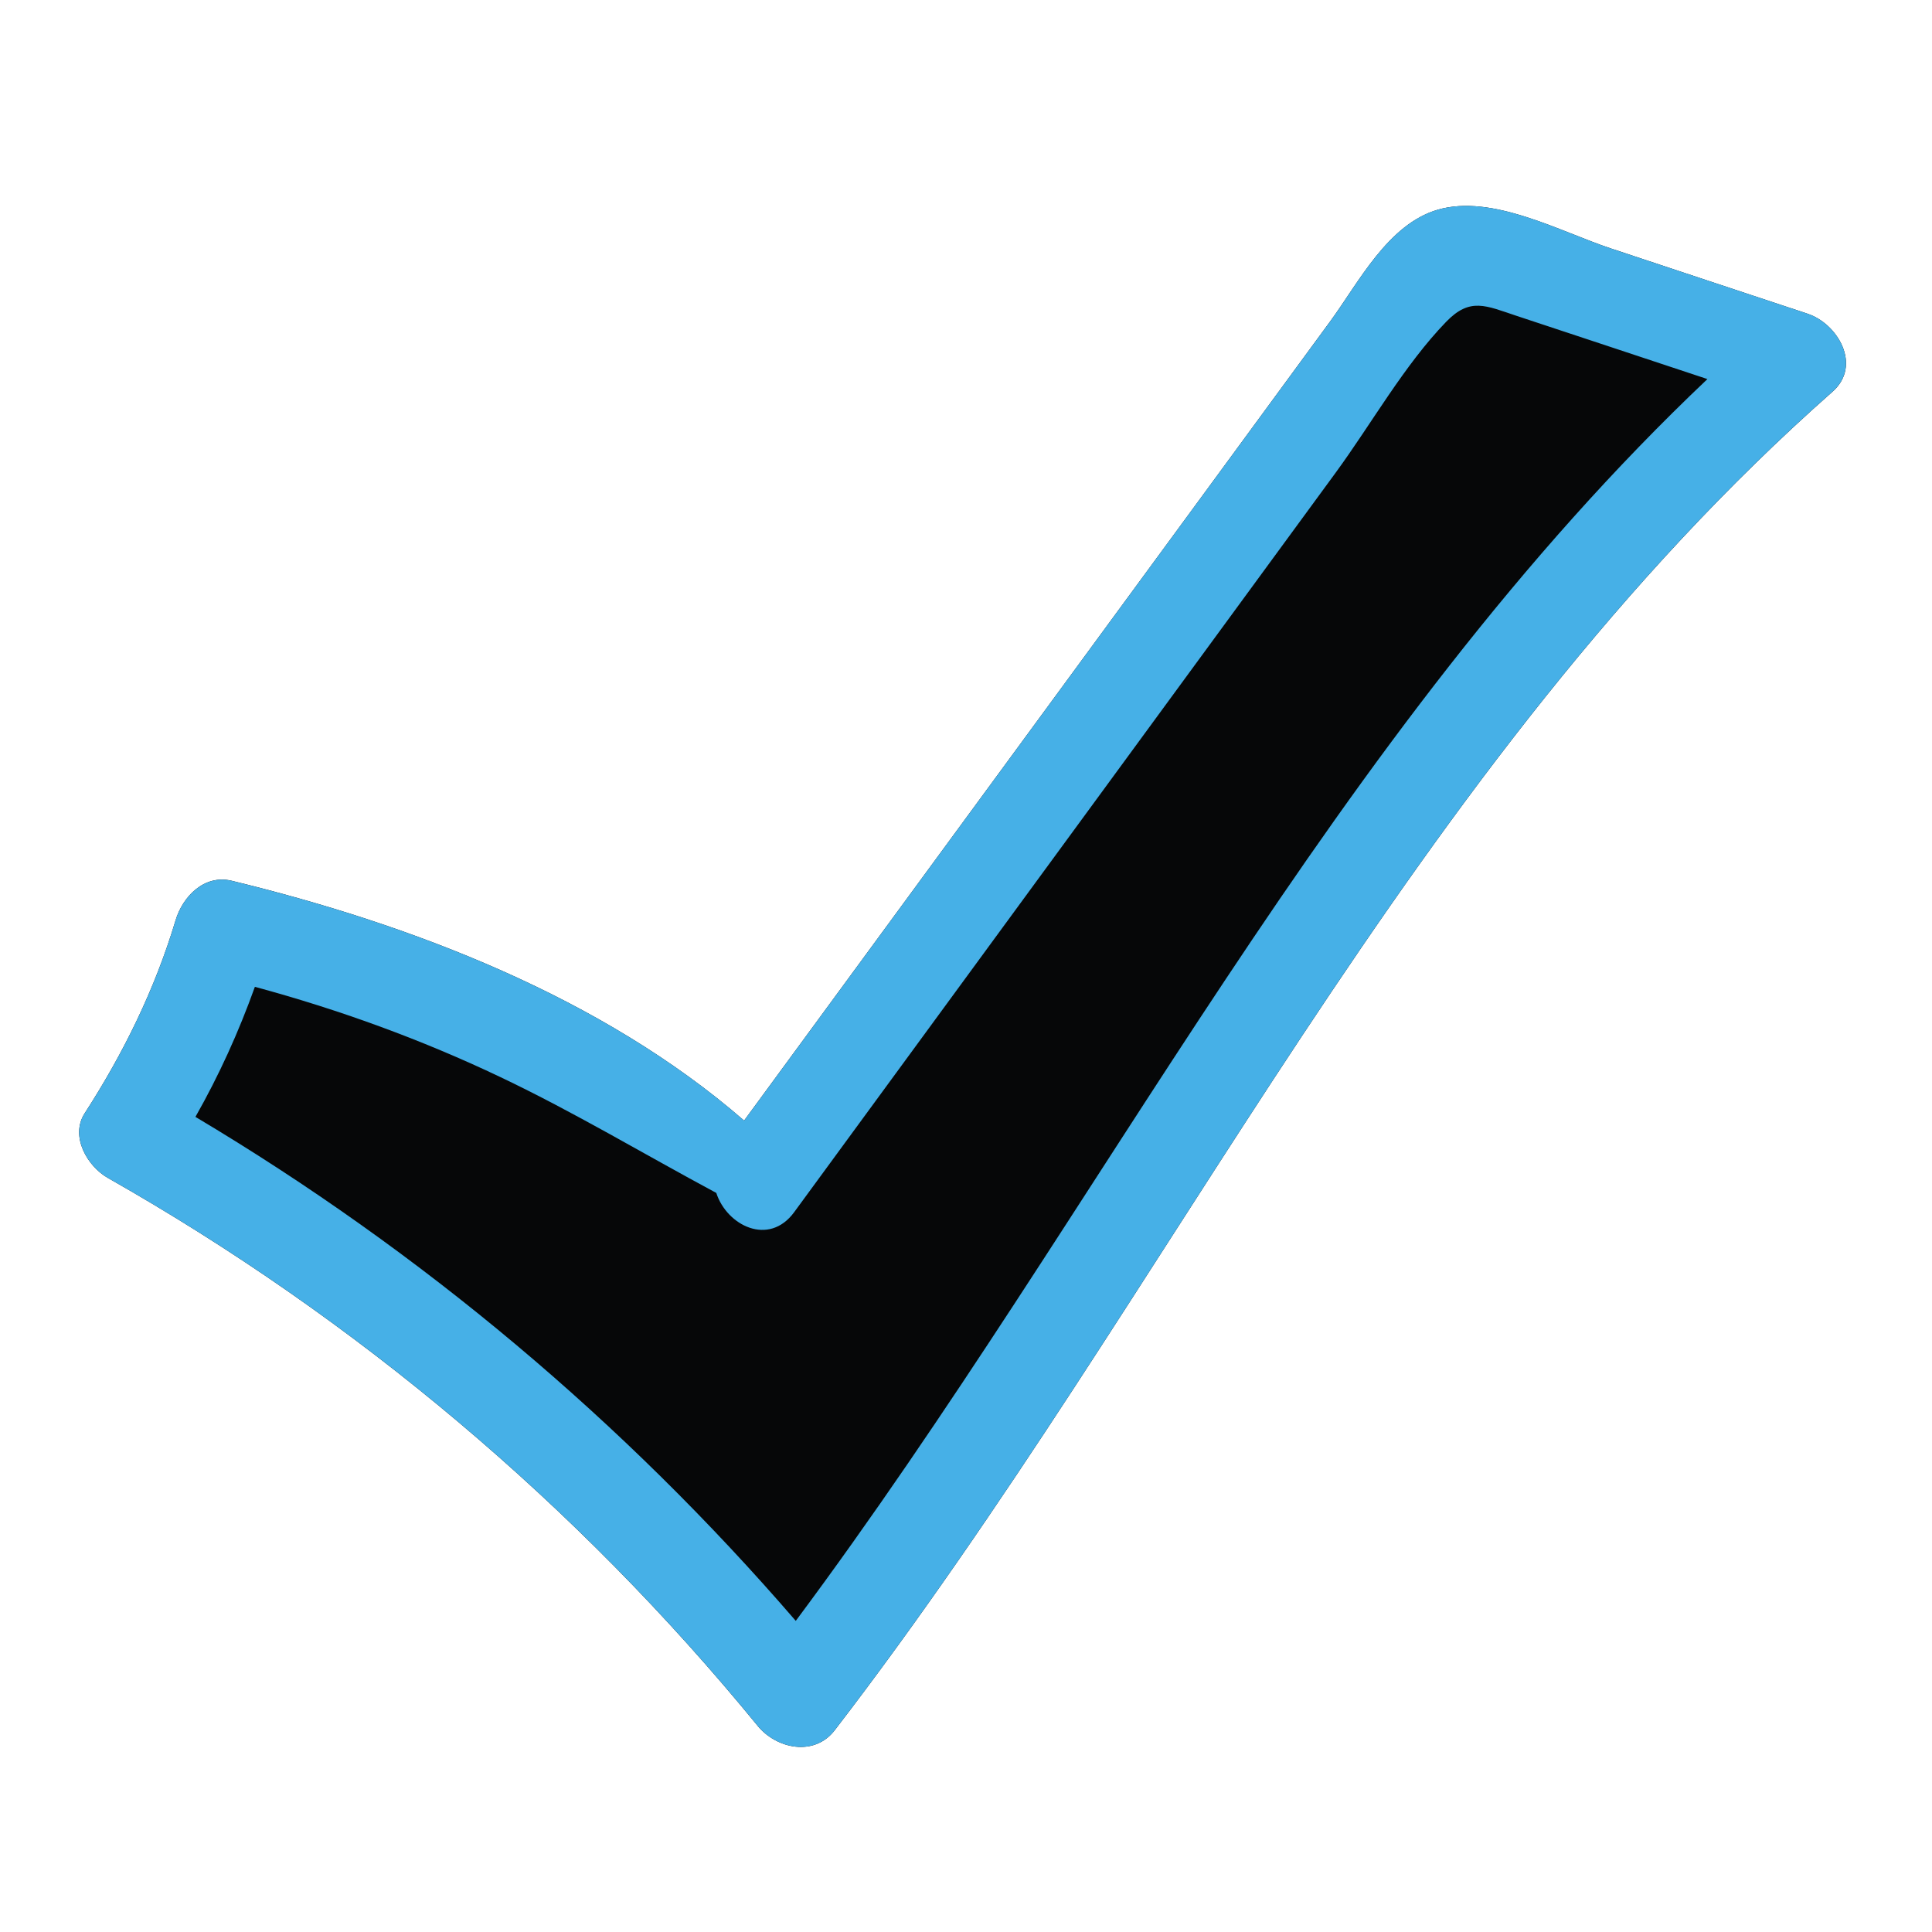
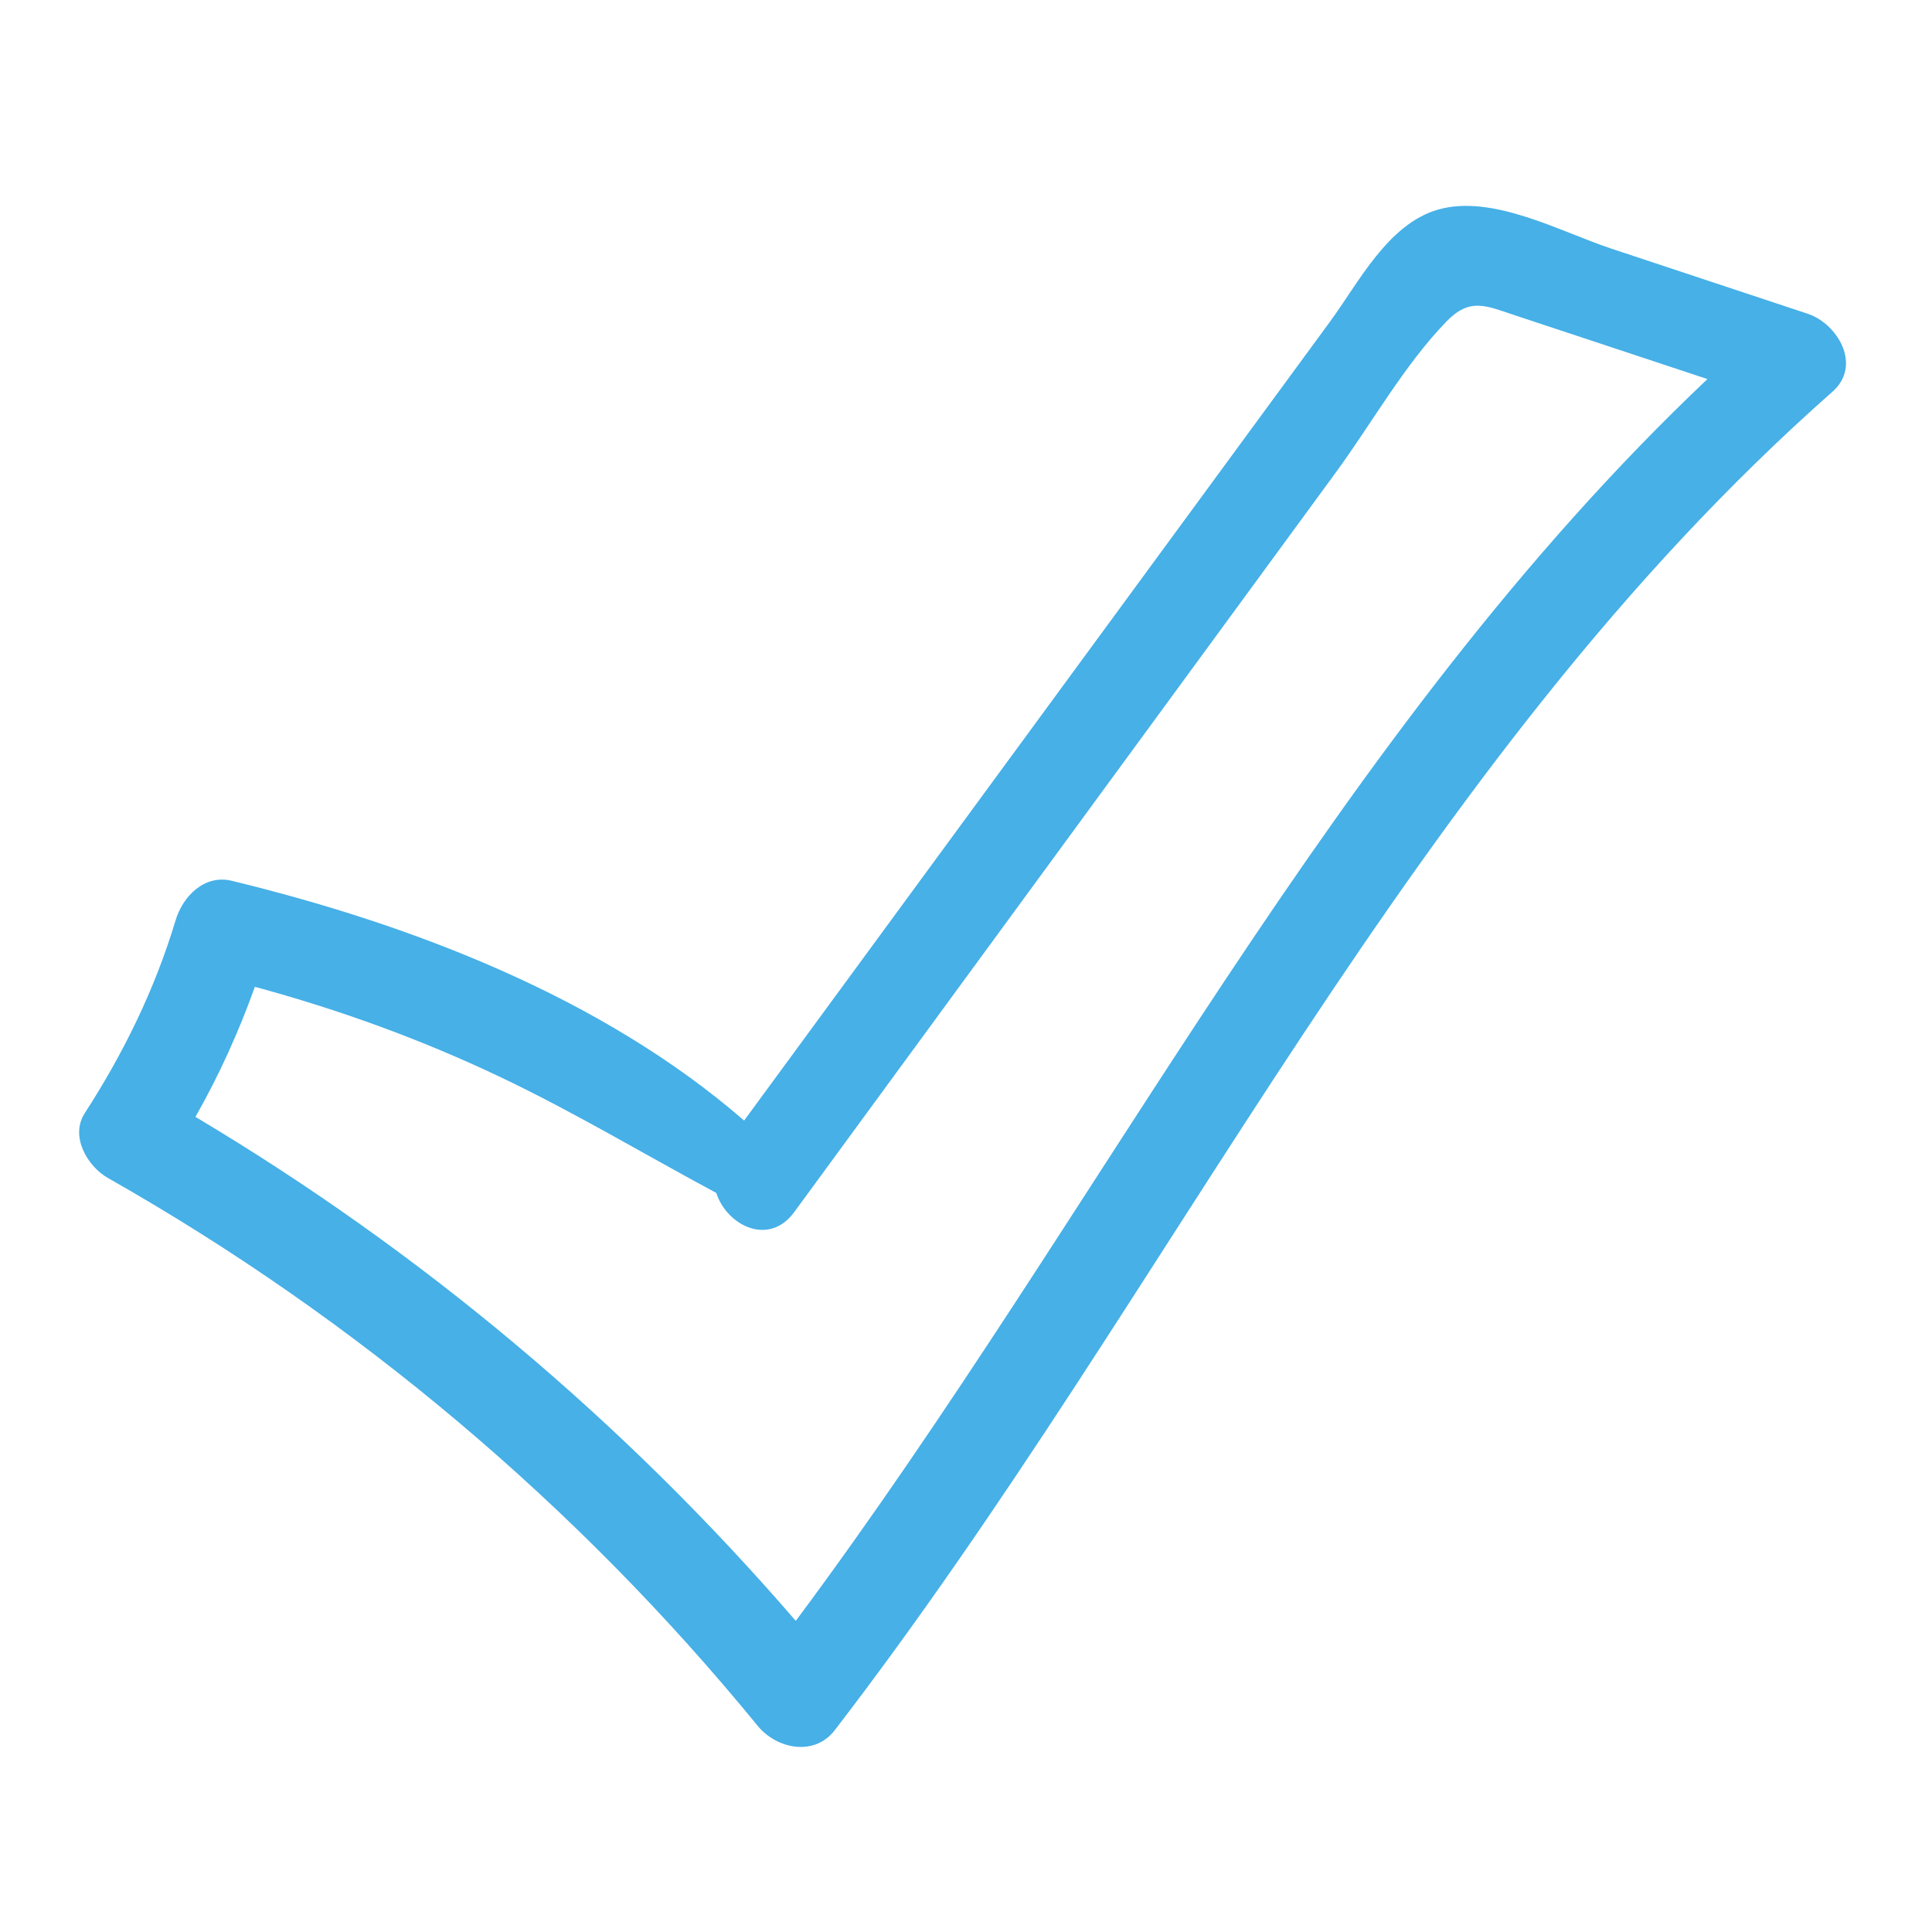
<svg xmlns="http://www.w3.org/2000/svg" version="1.2" preserveAspectRatio="xMidYMid meet" height="500" viewBox="0 0 375 375" zoomAndPan="magnify" width="500">
  <g id="7421ca8c97">
-     <path d="M 355.684 76.035 C 273.609 148.48 227.871 250.23 162.016 335.84 C 158.027 341.023 150.699 339.422 147.078 335.004 C 112.012 292.105 69.129 255.969 20.938 228.637 C 16.988 226.402 13.531 220.578 16.445 216.074 C 23.984 204.41 30.082 191.965 34.078 178.641 C 35.457 174.02 39.641 169.66 45 170.961 C 79.863 179.434 116.844 193.547 144.43 217.504 C 174.43 176.602 204.422 135.711 234.414 94.809 C 242.336 84.004 250.254 73.203 258.176 62.398 C 263.699 54.867 269.387 43.5 279.102 40.695 C 289.68 37.641 302.812 44.957 312.676 48.227 C 325.398 52.449 338.125 56.684 350.848 60.895 C 356.684 62.816 361.488 70.91 355.684 76.035 Z M 355.684 76.035" style="stroke:none;fill-rule:nonzero;fill:#060708;fill-opacity:1;" />
    <path d="M 350.852 60.891 C 338.125 56.68 325.402 52.453 312.676 48.23 C 302.816 44.957 289.68 37.637 279.098 40.691 C 269.379 43.496 263.699 54.871 258.18 62.398 C 250.254 73.203 242.332 84.004 234.41 94.809 C 204.418 135.707 174.426 176.602 144.434 217.5 C 116.844 193.551 79.859 179.434 44.996 170.965 C 39.641 169.664 35.461 174.023 34.078 178.637 C 30.082 191.965 23.988 204.41 16.445 216.074 C 13.535 220.574 16.988 226.398 20.934 228.637 C 69.133 255.965 112.016 292.102 147.082 335.004 C 150.699 339.426 158.027 341.023 162.02 335.836 C 227.871 250.227 273.605 148.484 355.68 76.031 C 361.484 70.906 356.676 62.816 350.852 60.891 Z M 154.457 314.609 C 121.062 275.898 81.871 242.969 37.934 216.785 C 42.535 208.688 46.332 200.297 49.473 191.543 C 65.836 195.973 81.77 201.754 97.105 209.051 C 111.449 215.875 125.055 224.047 139.031 231.547 C 141.078 237.875 149.234 241.988 154.145 235.285 C 182.395 196.707 210.645 158.125 238.895 119.547 C 245.676 110.289 252.457 101.031 259.234 91.77 C 266.172 82.301 272.559 70.867 280.707 62.453 C 285.344 57.66 288.406 59.332 294.375 61.309 C 299.828 63.113 305.277 64.918 310.73 66.723 C 317.625 69.008 324.516 71.297 331.41 73.578 C 258.559 142.602 213.98 234.73 154.457 314.609 Z M 154.457 314.609" style="stroke:none;fill-rule:nonzero;fill:#46b0e7;fill-opacity:1;" />
  </g>
</svg>